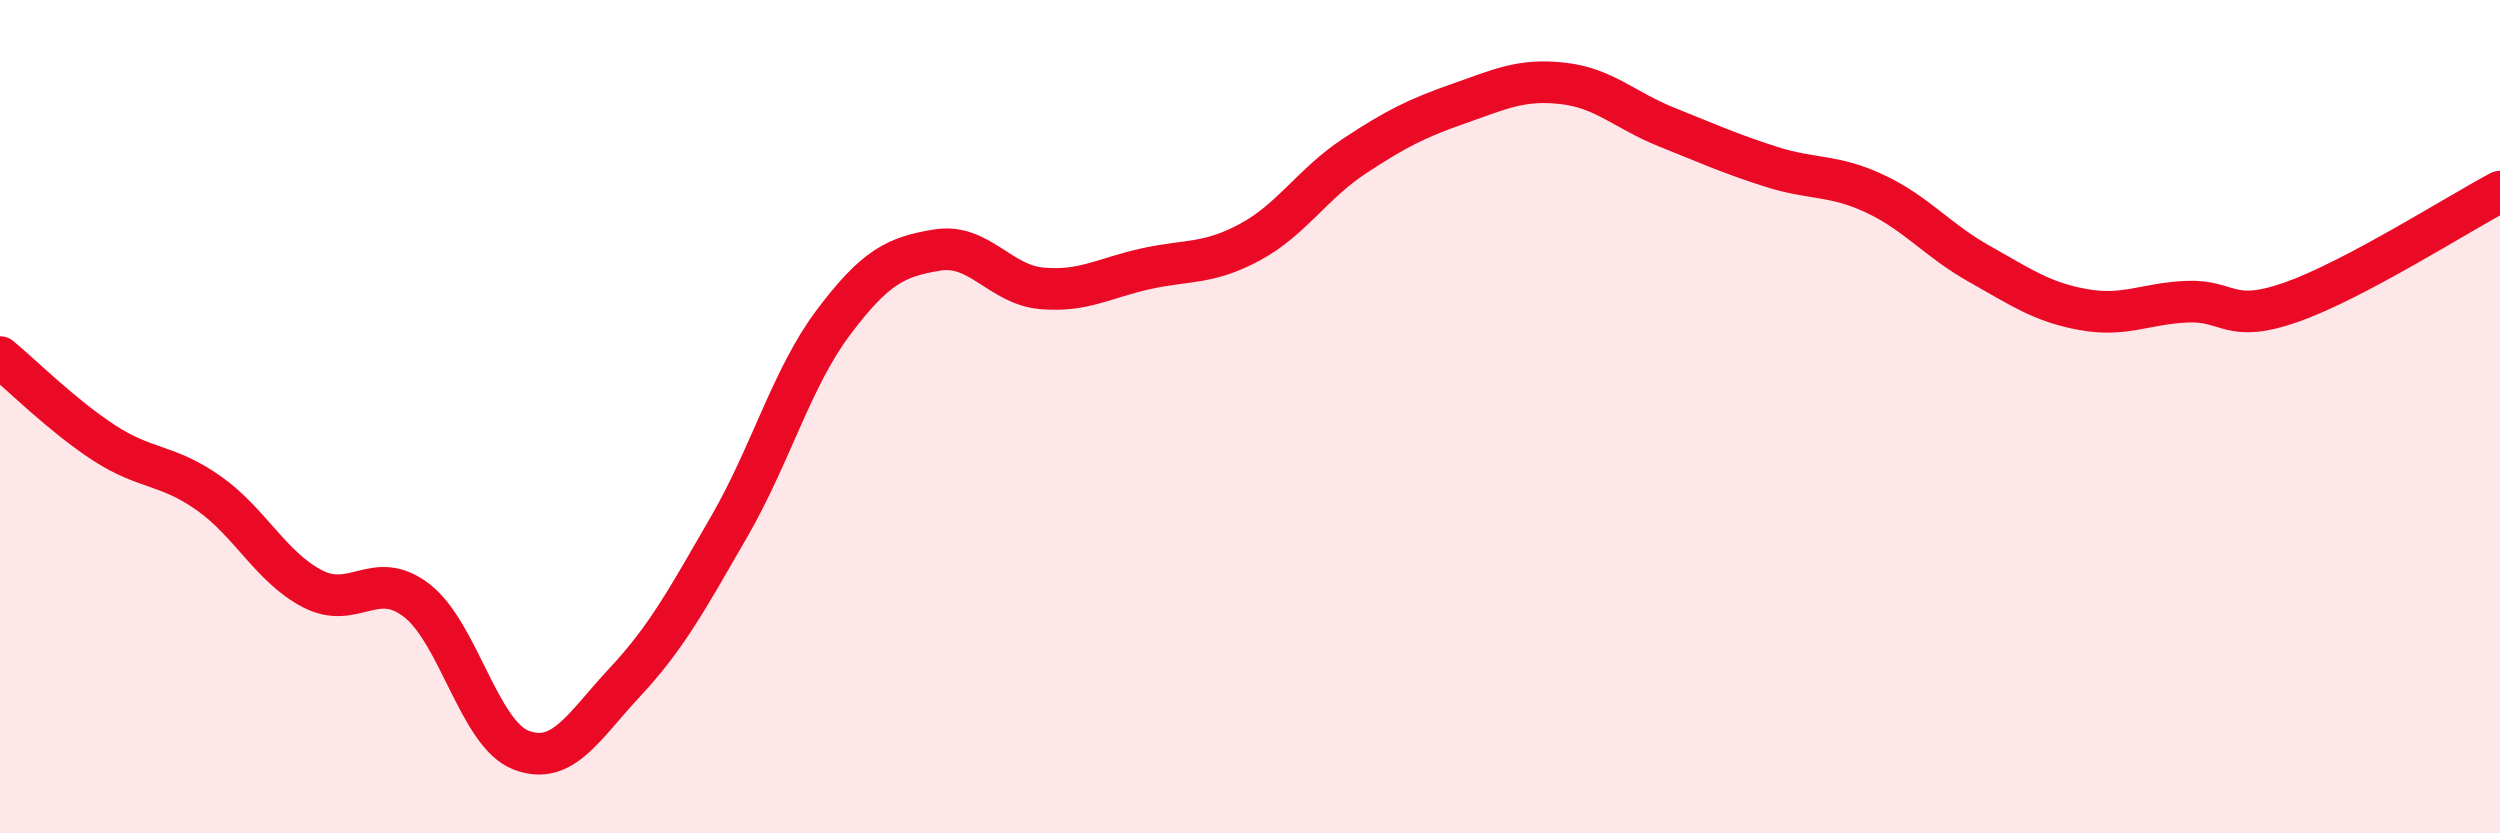
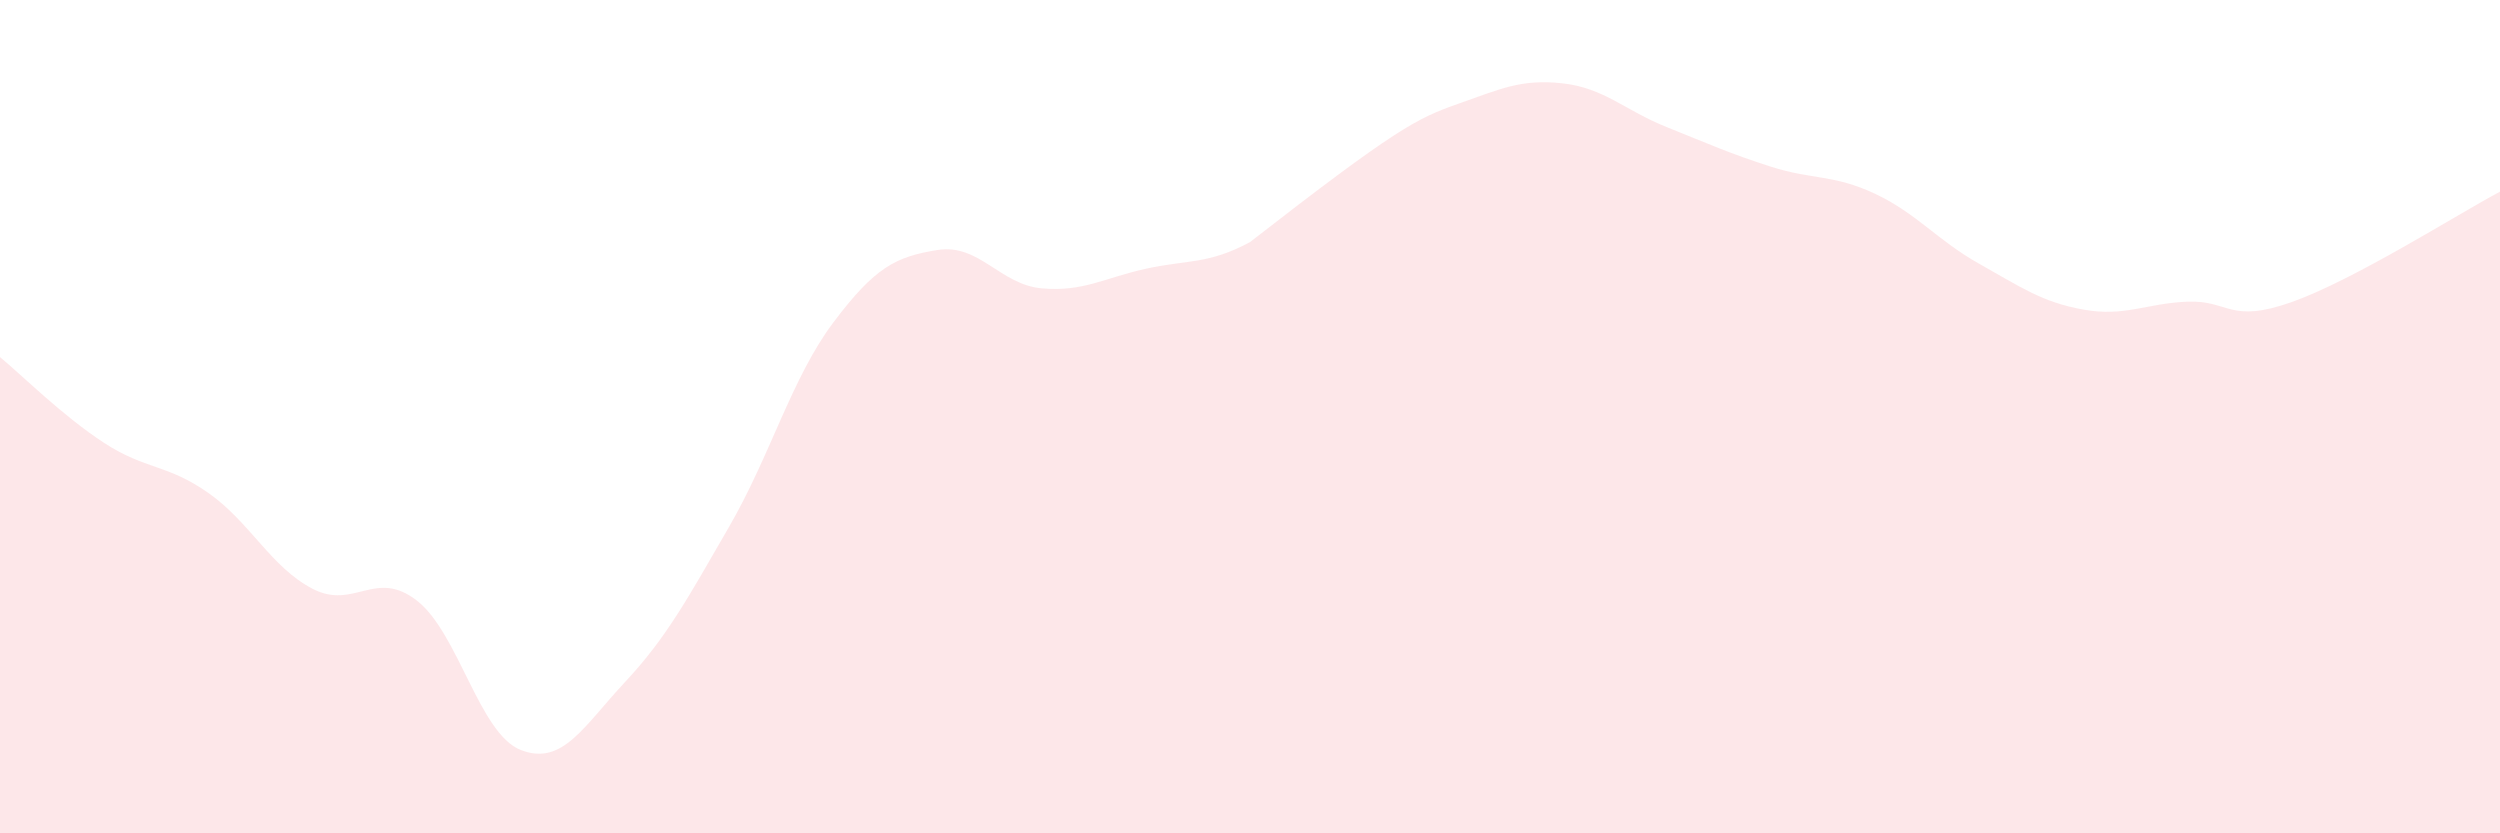
<svg xmlns="http://www.w3.org/2000/svg" width="60" height="20" viewBox="0 0 60 20">
-   <path d="M 0,8.57 C 0.5,8.98 1.5,9.98 2.5,10.63 C 3.5,11.28 4,11.13 5,11.83 C 6,12.53 6.5,13.61 7.5,14.13 C 8.5,14.65 9,13.64 10,14.41 C 11,15.18 11.5,17.61 12.5,18 C 13.5,18.39 14,17.44 15,16.37 C 16,15.3 16.5,14.37 17.5,12.64 C 18.5,10.91 19,9.07 20,7.74 C 21,6.41 21.5,6.16 22.5,6 C 23.5,5.84 24,6.83 25,6.92 C 26,7.01 26.5,6.67 27.5,6.45 C 28.5,6.23 29,6.35 30,5.81 C 31,5.27 31.5,4.41 32.5,3.75 C 33.5,3.09 34,2.84 35,2.49 C 36,2.14 36.5,1.89 37.5,2 C 38.5,2.11 39,2.65 40,3.05 C 41,3.45 41.5,3.68 42.5,4 C 43.5,4.32 44,4.18 45,4.65 C 46,5.12 46.5,5.77 47.5,6.33 C 48.5,6.89 49,7.25 50,7.43 C 51,7.61 51.5,7.28 52.5,7.24 C 53.5,7.2 53.5,7.78 55,7.25 C 56.5,6.72 59,5.13 60,4.6L60 20L0 20Z" fill="#EB0A25" opacity="0.1" stroke-linecap="round" stroke-linejoin="round" />
-   <path d="M 0,8.57 C 0.5,8.98 1.5,9.98 2.5,10.63 C 3.5,11.28 4,11.13 5,11.83 C 6,12.53 6.5,13.61 7.5,14.13 C 8.5,14.65 9,13.64 10,14.41 C 11,15.18 11.5,17.61 12.5,18 C 13.5,18.39 14,17.44 15,16.37 C 16,15.3 16.5,14.37 17.5,12.64 C 18.5,10.91 19,9.07 20,7.74 C 21,6.41 21.5,6.16 22.5,6 C 23.5,5.84 24,6.83 25,6.92 C 26,7.01 26.5,6.67 27.5,6.45 C 28.5,6.23 29,6.35 30,5.81 C 31,5.27 31.5,4.41 32.5,3.75 C 33.5,3.09 34,2.84 35,2.49 C 36,2.14 36.5,1.89 37.5,2 C 38.5,2.11 39,2.65 40,3.05 C 41,3.45 41.5,3.68 42.5,4 C 43.5,4.32 44,4.18 45,4.65 C 46,5.12 46.5,5.77 47.5,6.33 C 48.5,6.89 49,7.25 50,7.43 C 51,7.61 51.5,7.28 52.5,7.24 C 53.5,7.2 53.5,7.78 55,7.25 C 56.5,6.72 59,5.13 60,4.6" stroke="#EB0A25" stroke-width="1" fill="none" stroke-linecap="round" stroke-linejoin="round" />
+   <path d="M 0,8.57 C 0.5,8.98 1.5,9.98 2.5,10.63 C 3.5,11.28 4,11.13 5,11.83 C 6,12.53 6.5,13.61 7.5,14.13 C 8.5,14.65 9,13.64 10,14.41 C 11,15.18 11.5,17.61 12.5,18 C 13.5,18.39 14,17.44 15,16.37 C 16,15.3 16.5,14.37 17.5,12.64 C 18.5,10.91 19,9.07 20,7.74 C 21,6.41 21.5,6.16 22.5,6 C 23.5,5.84 24,6.83 25,6.92 C 26,7.01 26.5,6.67 27.5,6.45 C 28.5,6.23 29,6.35 30,5.81 C 33.5,3.09 34,2.84 35,2.49 C 36,2.14 36.5,1.89 37.5,2 C 38.5,2.11 39,2.65 40,3.05 C 41,3.45 41.5,3.68 42.5,4 C 43.5,4.32 44,4.18 45,4.65 C 46,5.12 46.5,5.77 47.5,6.33 C 48.5,6.89 49,7.25 50,7.43 C 51,7.61 51.5,7.28 52.5,7.24 C 53.5,7.2 53.5,7.78 55,7.25 C 56.5,6.72 59,5.13 60,4.6L60 20L0 20Z" fill="#EB0A25" opacity="0.1" stroke-linecap="round" stroke-linejoin="round" />
</svg>